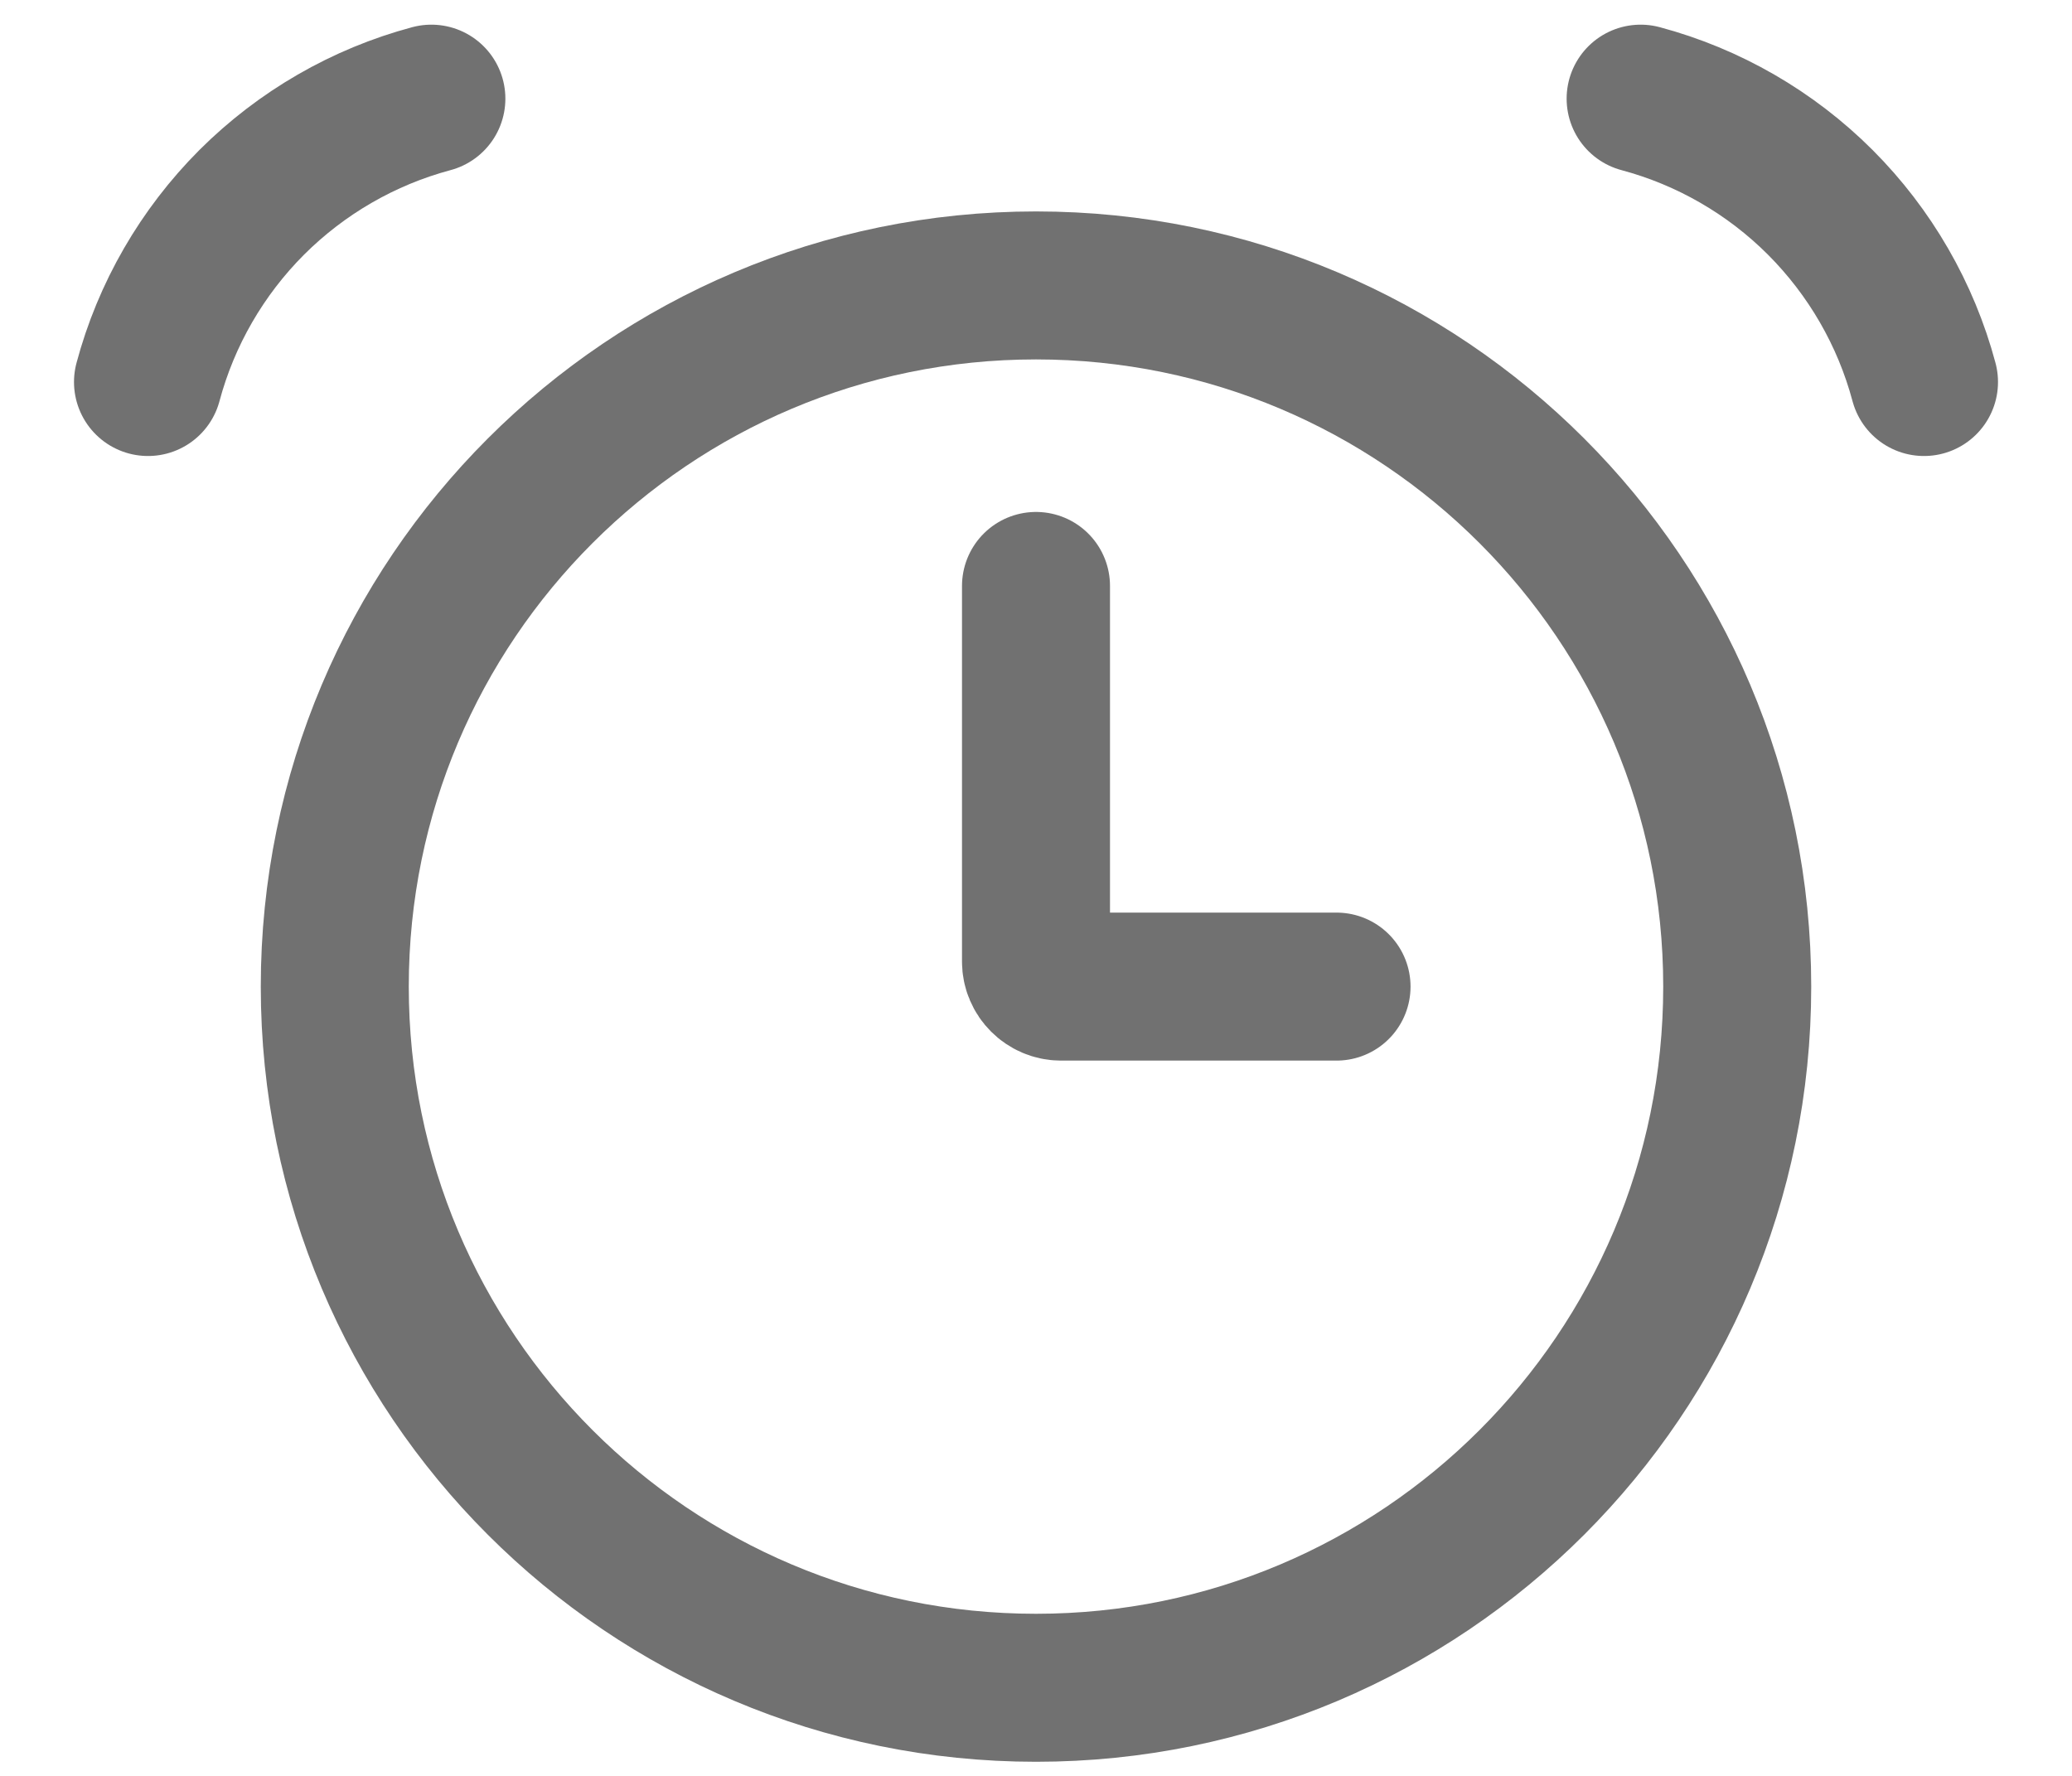
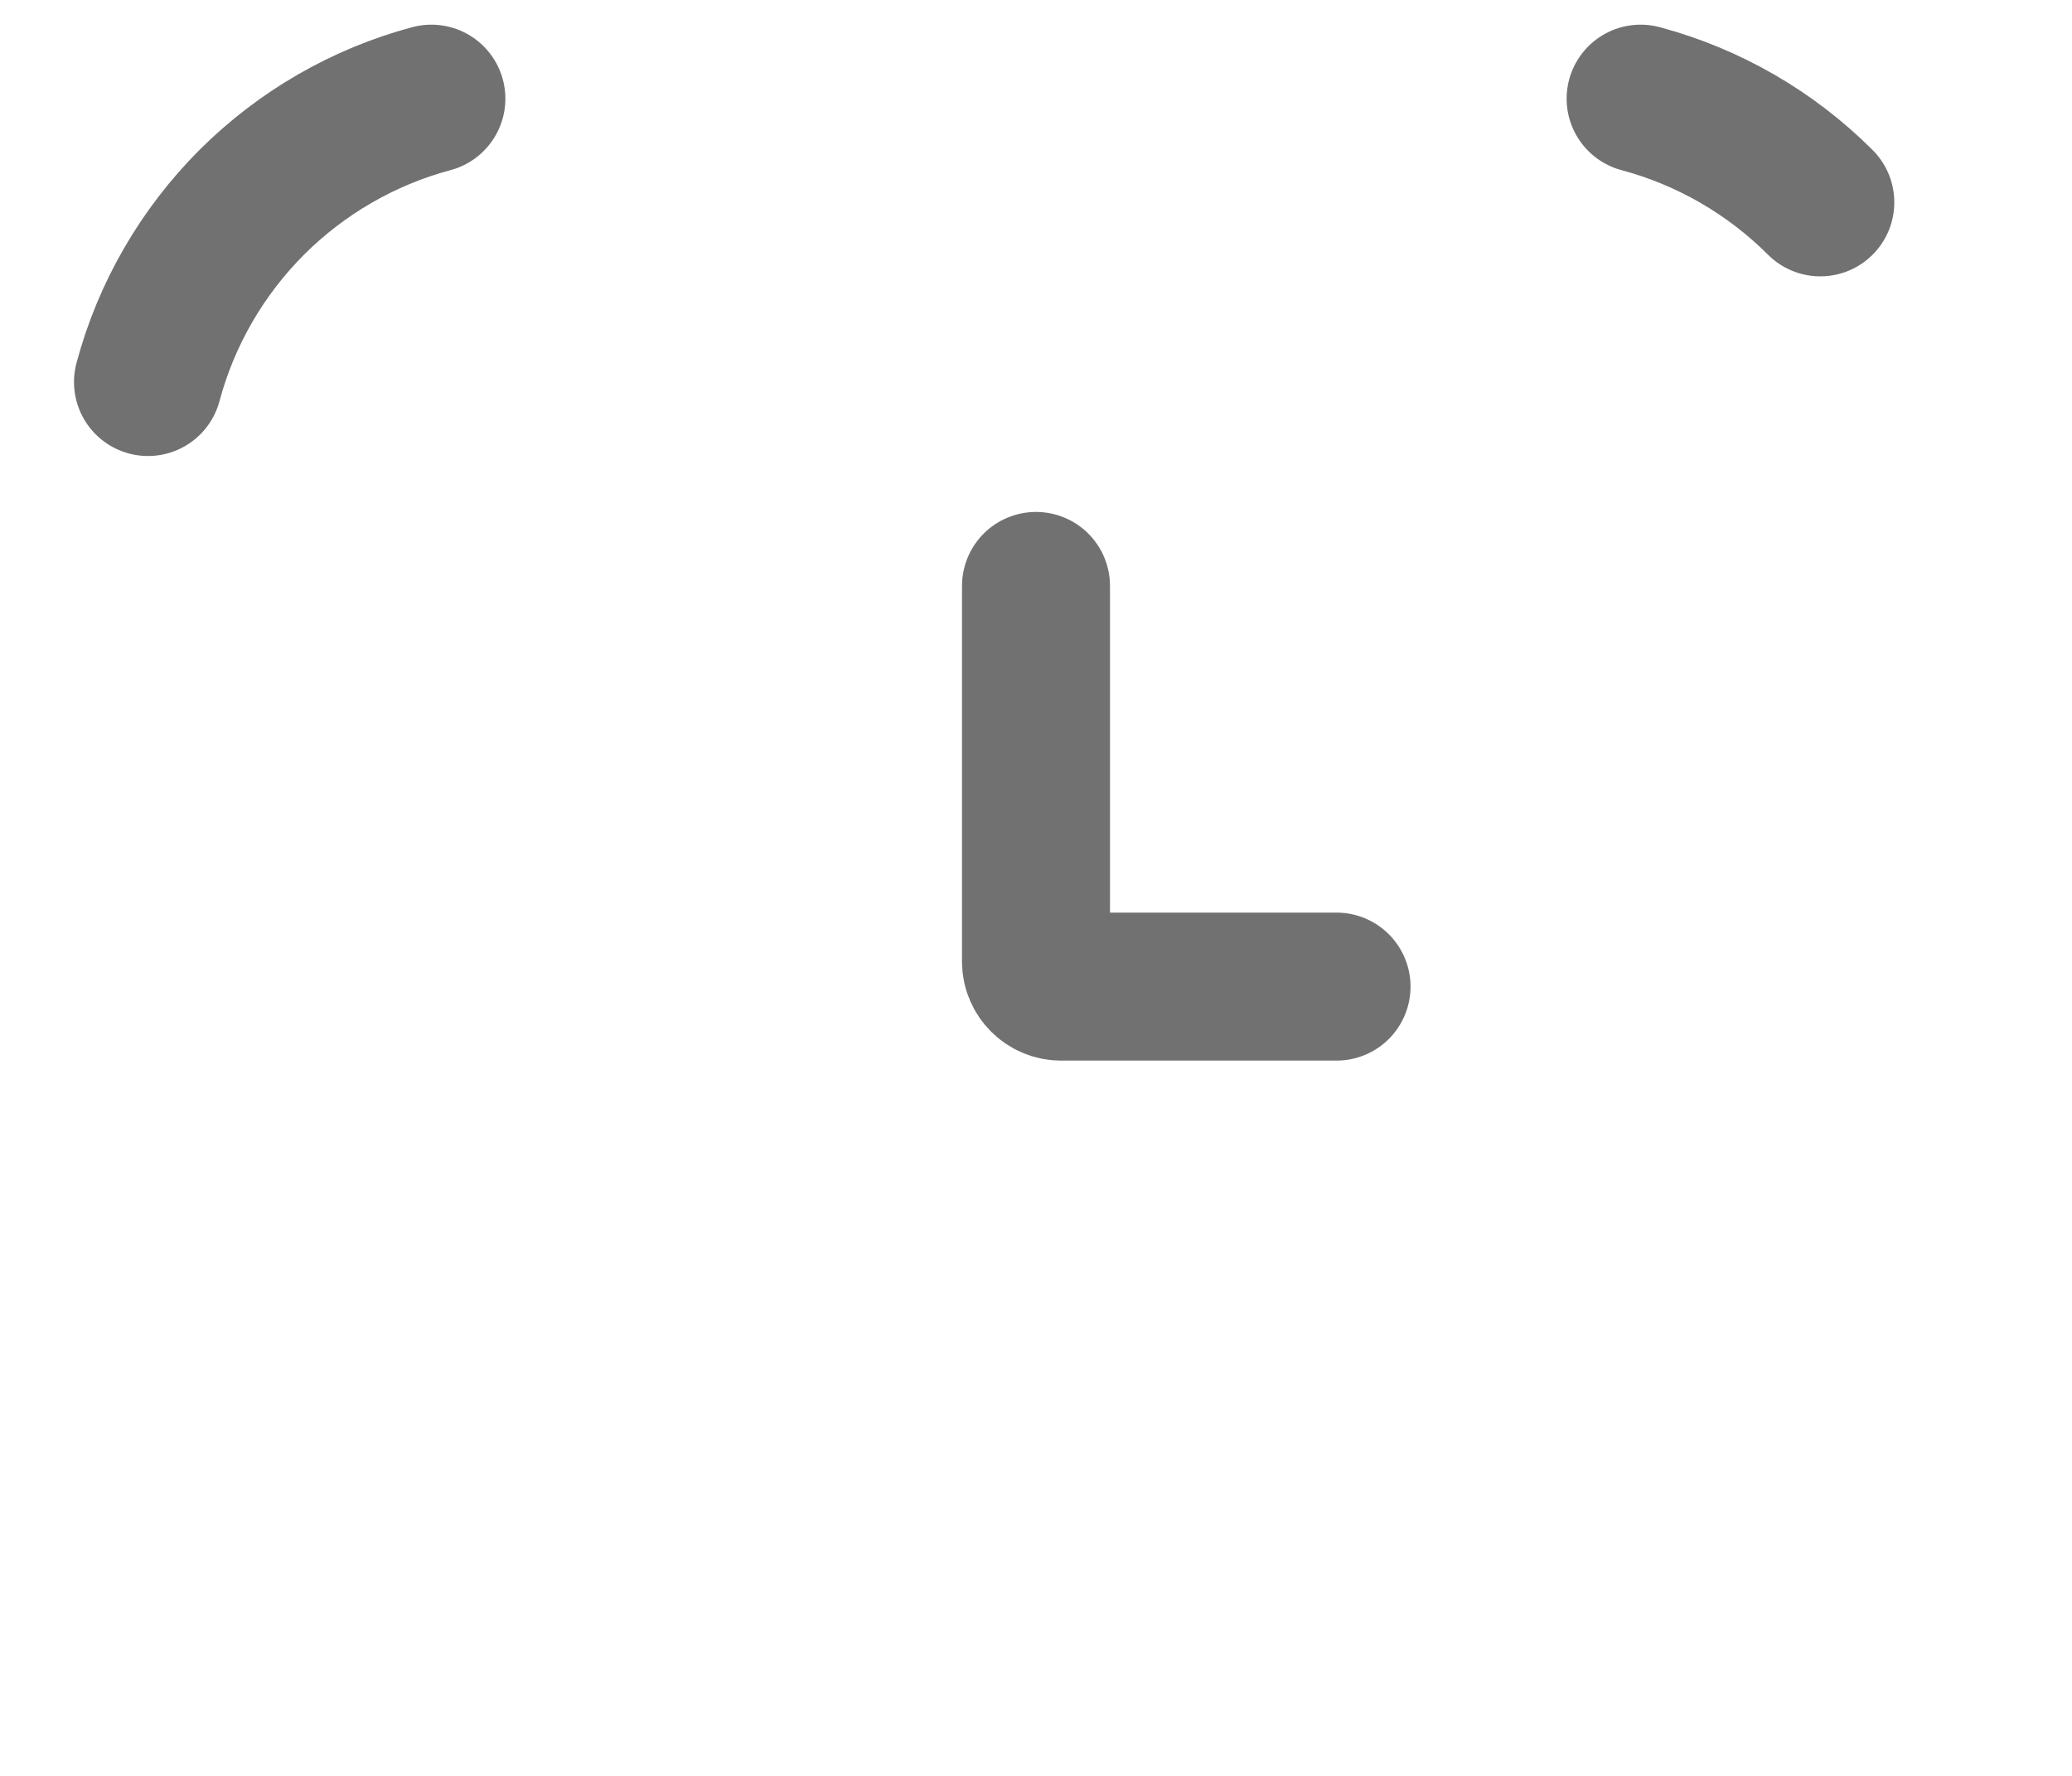
<svg xmlns="http://www.w3.org/2000/svg" width="21" height="18" viewBox="0 0 21 18" fill="none">
-   <path d="M10.5 17.107C14.425 17.107 17.607 13.925 17.607 10C17.607 6.075 14.425 2.893 10.5 2.893C6.575 2.893 3.393 6.075 3.393 10C3.393 13.925 6.575 17.107 10.5 17.107Z" stroke="#717171" stroke-width="1.5" />
-   <path d="M4.372 1C3.684 1.184 3.056 1.547 2.551 2.051C2.047 2.556 1.684 3.184 1.5 3.872M16.628 1C17.316 1.184 17.945 1.547 18.449 2.051C18.953 2.556 19.316 3.184 19.5 3.872M10.5 5.939V9.746C10.5 9.886 10.614 10 10.754 10H13.546" stroke="#717171" stroke-width="1.5" stroke-linecap="round" />
+   <path d="M4.372 1C3.684 1.184 3.056 1.547 2.551 2.051C2.047 2.556 1.684 3.184 1.5 3.872M16.628 1C17.316 1.184 17.945 1.547 18.449 2.051M10.5 5.939V9.746C10.5 9.886 10.614 10 10.754 10H13.546" stroke="#717171" stroke-width="1.5" stroke-linecap="round" />
</svg>